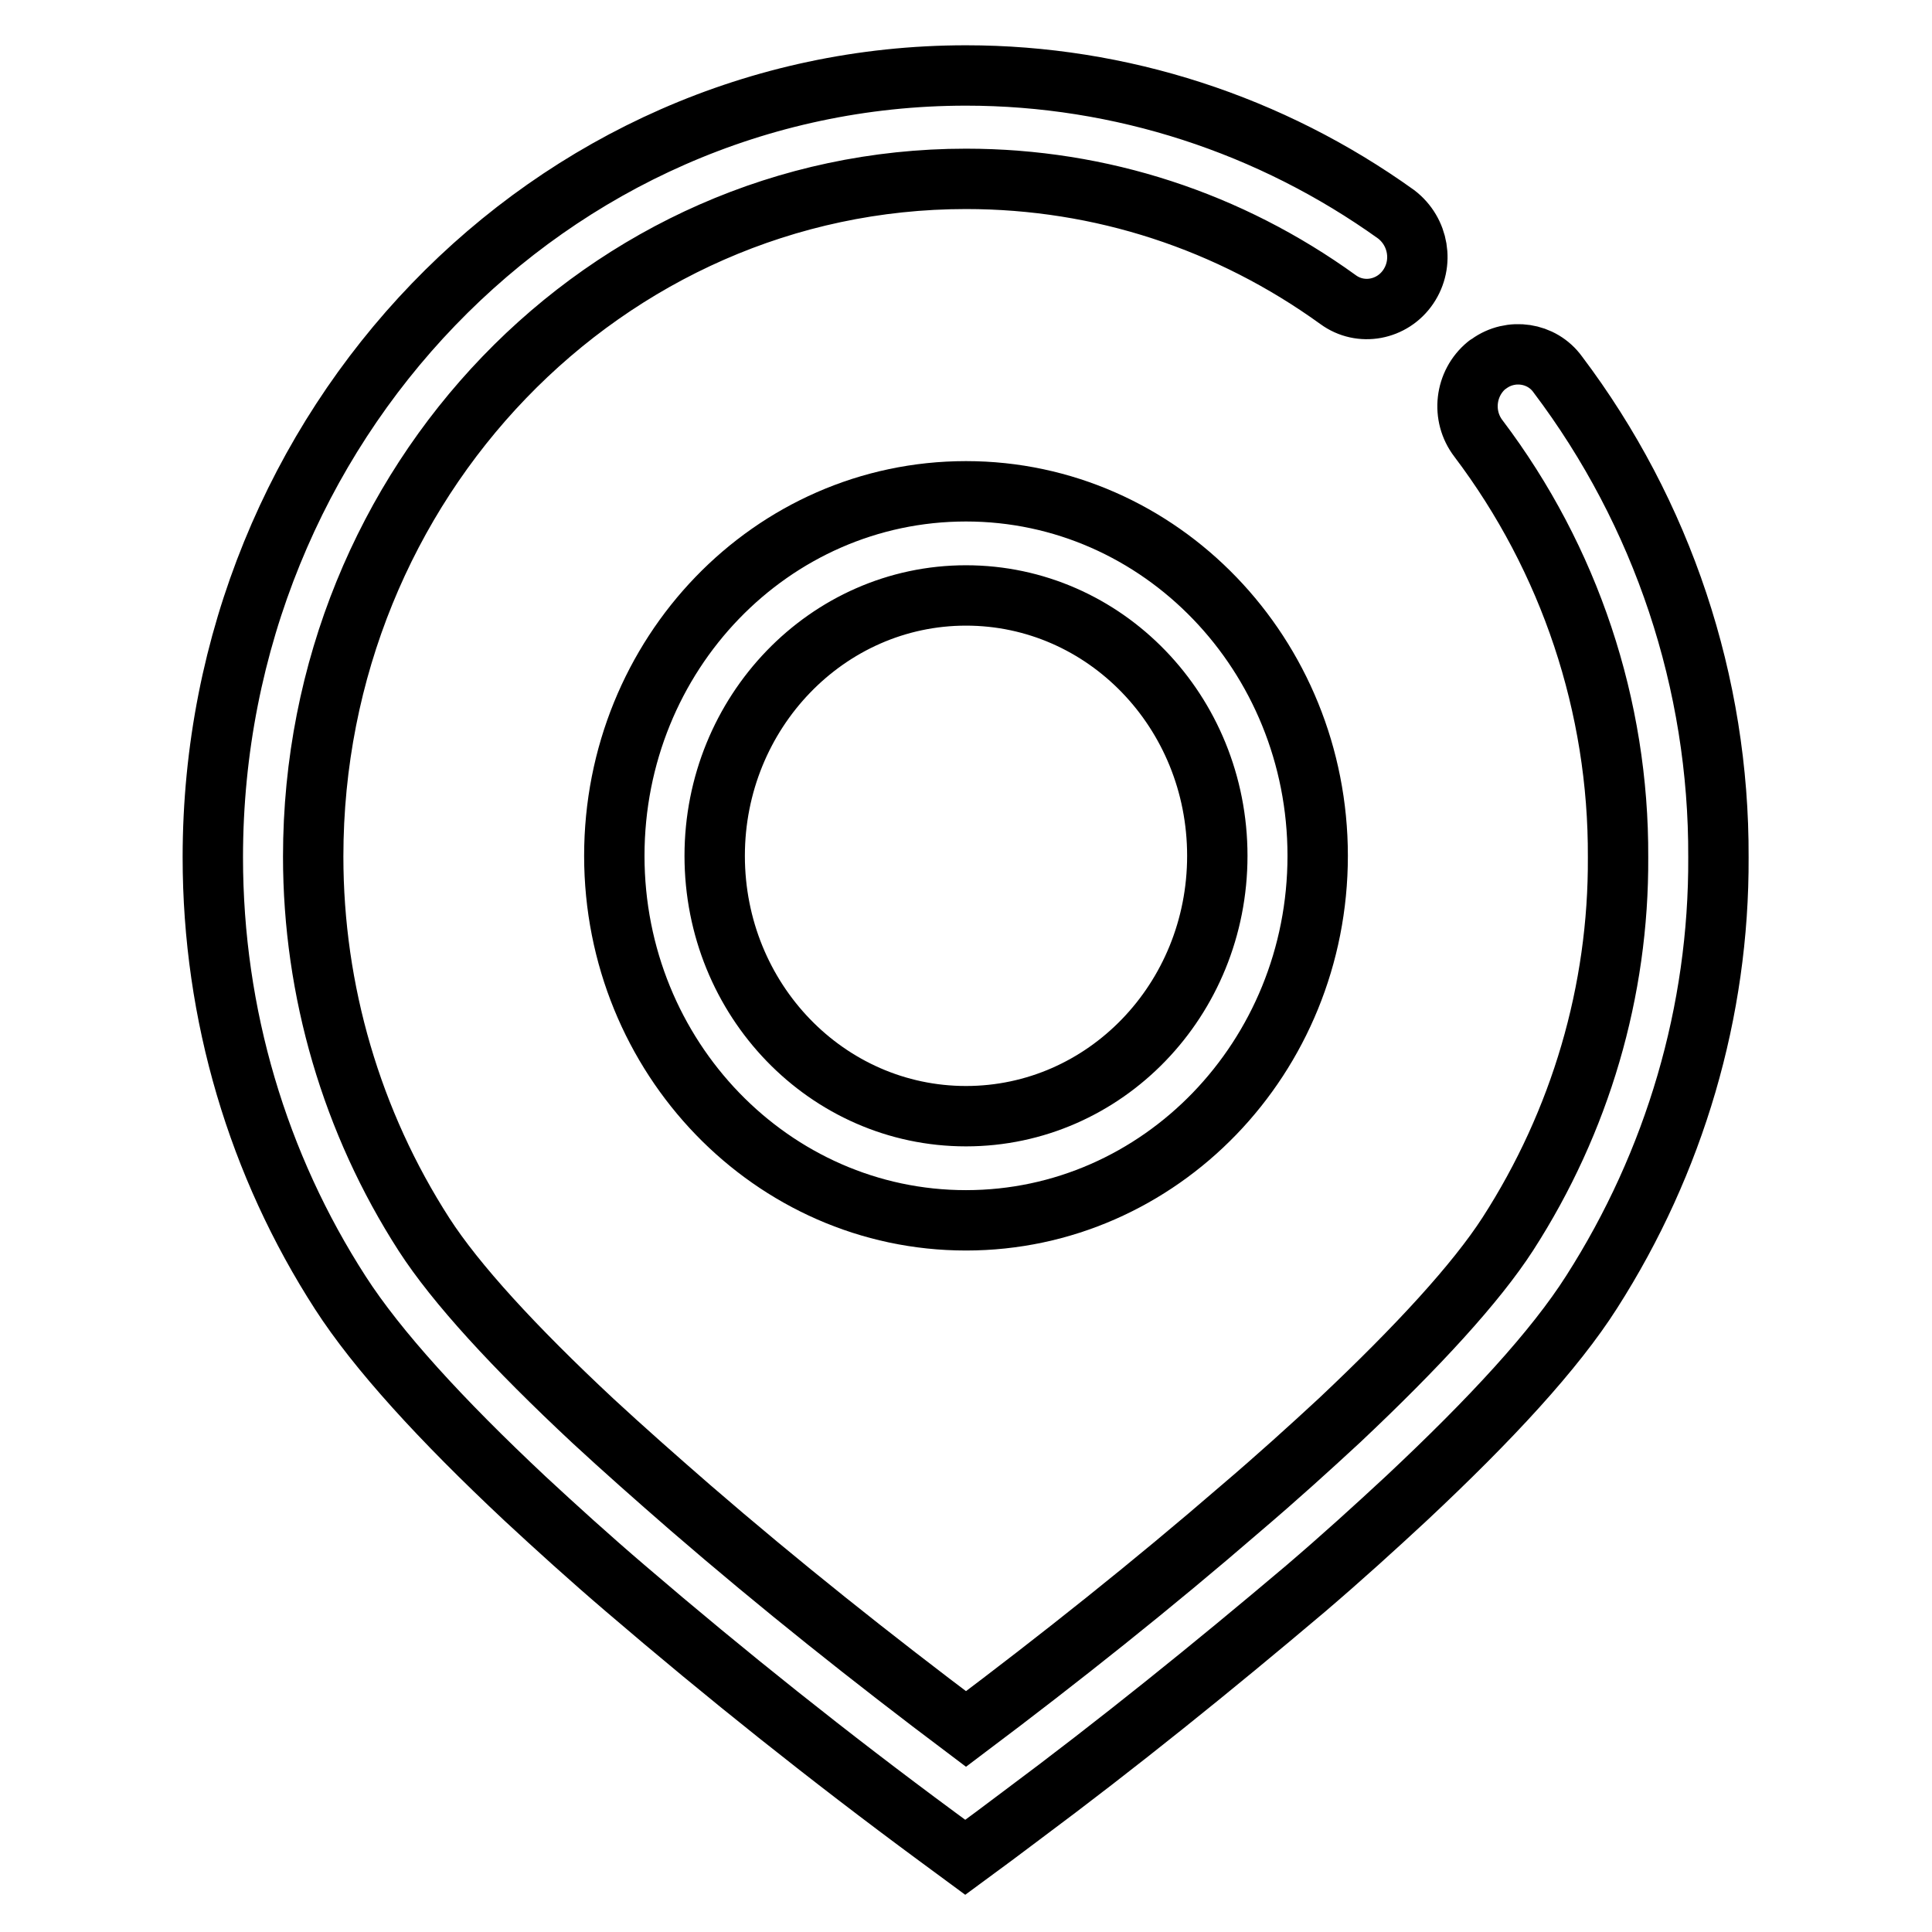
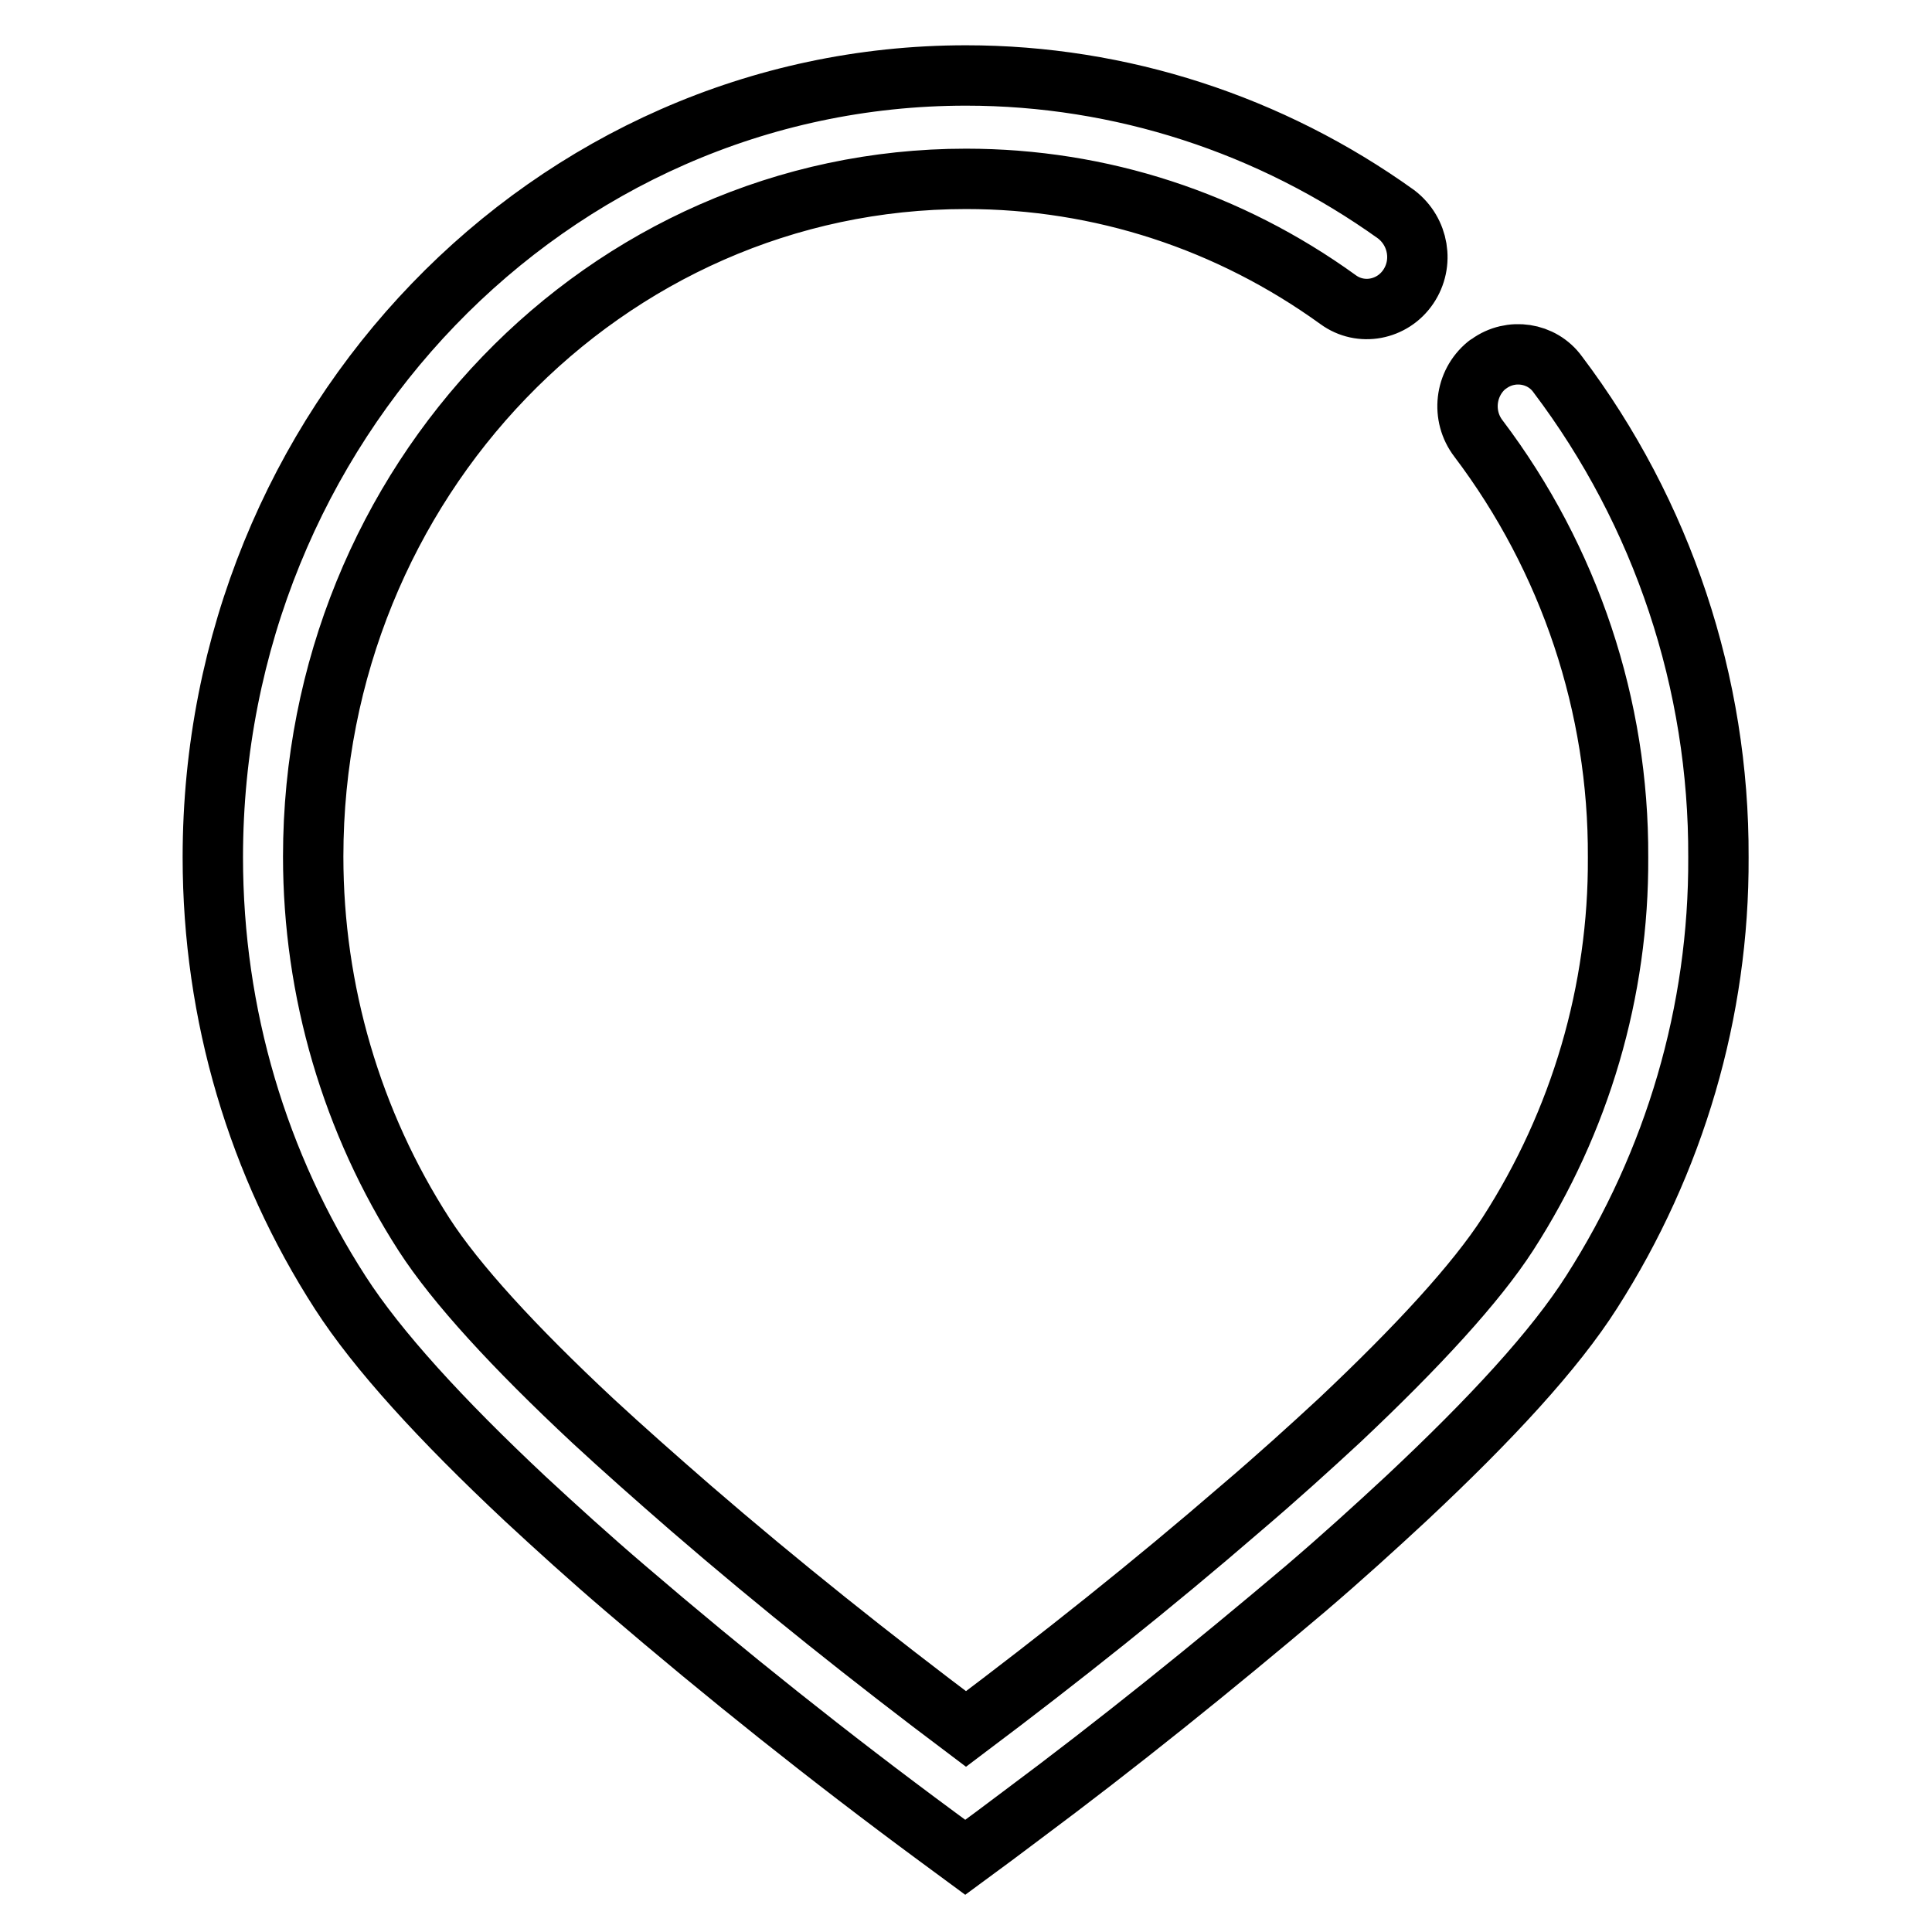
<svg xmlns="http://www.w3.org/2000/svg" version="1.1" x="0px" y="0px" viewBox="0 0 256 256" enable-background="new 0 0 256 256" xml:space="preserve">
  <g>
    <path stroke-width="8" fill-opacity="0" stroke="#000000" d="M128,229.1c-12.5-9.4-24.7-19.1-36.5-29.3c-4.6-4-8.9-7.8-12.9-11.5c-10.5-9.8-18.2-18.2-22.4-24.7 c-9.6-14.9-14.7-32.3-14.7-50.1c0-49.6,38.7-89.8,86.5-89.8c17.9,0,34.9,5.6,49.3,16c3,2.2,7.2,1.4,9.3-1.7 c2.1-3.1,1.4-7.3-1.6-9.6C168.4,16.5,148.5,10,128,10c-55.1,0-99.8,46.4-99.8,103.6c0,20.9,6,40.8,16.9,57.7 c4.9,7.6,13.3,16.8,24.5,27.3c4.1,3.8,8.5,7.8,13.3,11.9c13.3,11.4,27.1,22.4,41.2,32.8l3.8,2.8l3.8-2.8l3.6-2.7 c12.9-9.6,25.4-19.7,37.7-30.1c4.8-4.1,9.2-8.1,13.4-12c11.2-10.5,19.6-19.6,24.5-27.3c11-17.2,16.9-37.2,16.8-57.6 c0.1-23.1-7.4-45.6-21.3-64c-2.1-2.9-6.2-3.5-9.1-1.4c-0.1,0.1-0.2,0.1-0.3,0.2c-2.9,2.4-3.4,6.7-1.1,9.7 c12.1,16,18.6,35.5,18.5,55.5c0.1,17.7-5,35-14.6,49.9c-4.2,6.5-11.9,14.9-22.3,24.7c-4,3.7-8.3,7.6-13,11.6 C152.7,210,140.5,219.7,128,229.1z" />
-     <path stroke-width="8" fill-opacity="0" stroke="#000000" d="M128,161.7c25.7,0,46.6-21.6,46.6-48.3c0-26.6-20.8-48.3-46.6-48.3s-46.6,21.6-46.6,48.3 C81.4,140.1,102.3,161.7,128,161.7z M128,147.9c-18.4,0-33.3-15.4-33.3-34.5c0-19,14.9-34.5,33.3-34.5c18.4,0,33.3,15.4,33.3,34.5 C161.3,132.5,146.4,147.9,128,147.9z" />
  </g>
</svg>